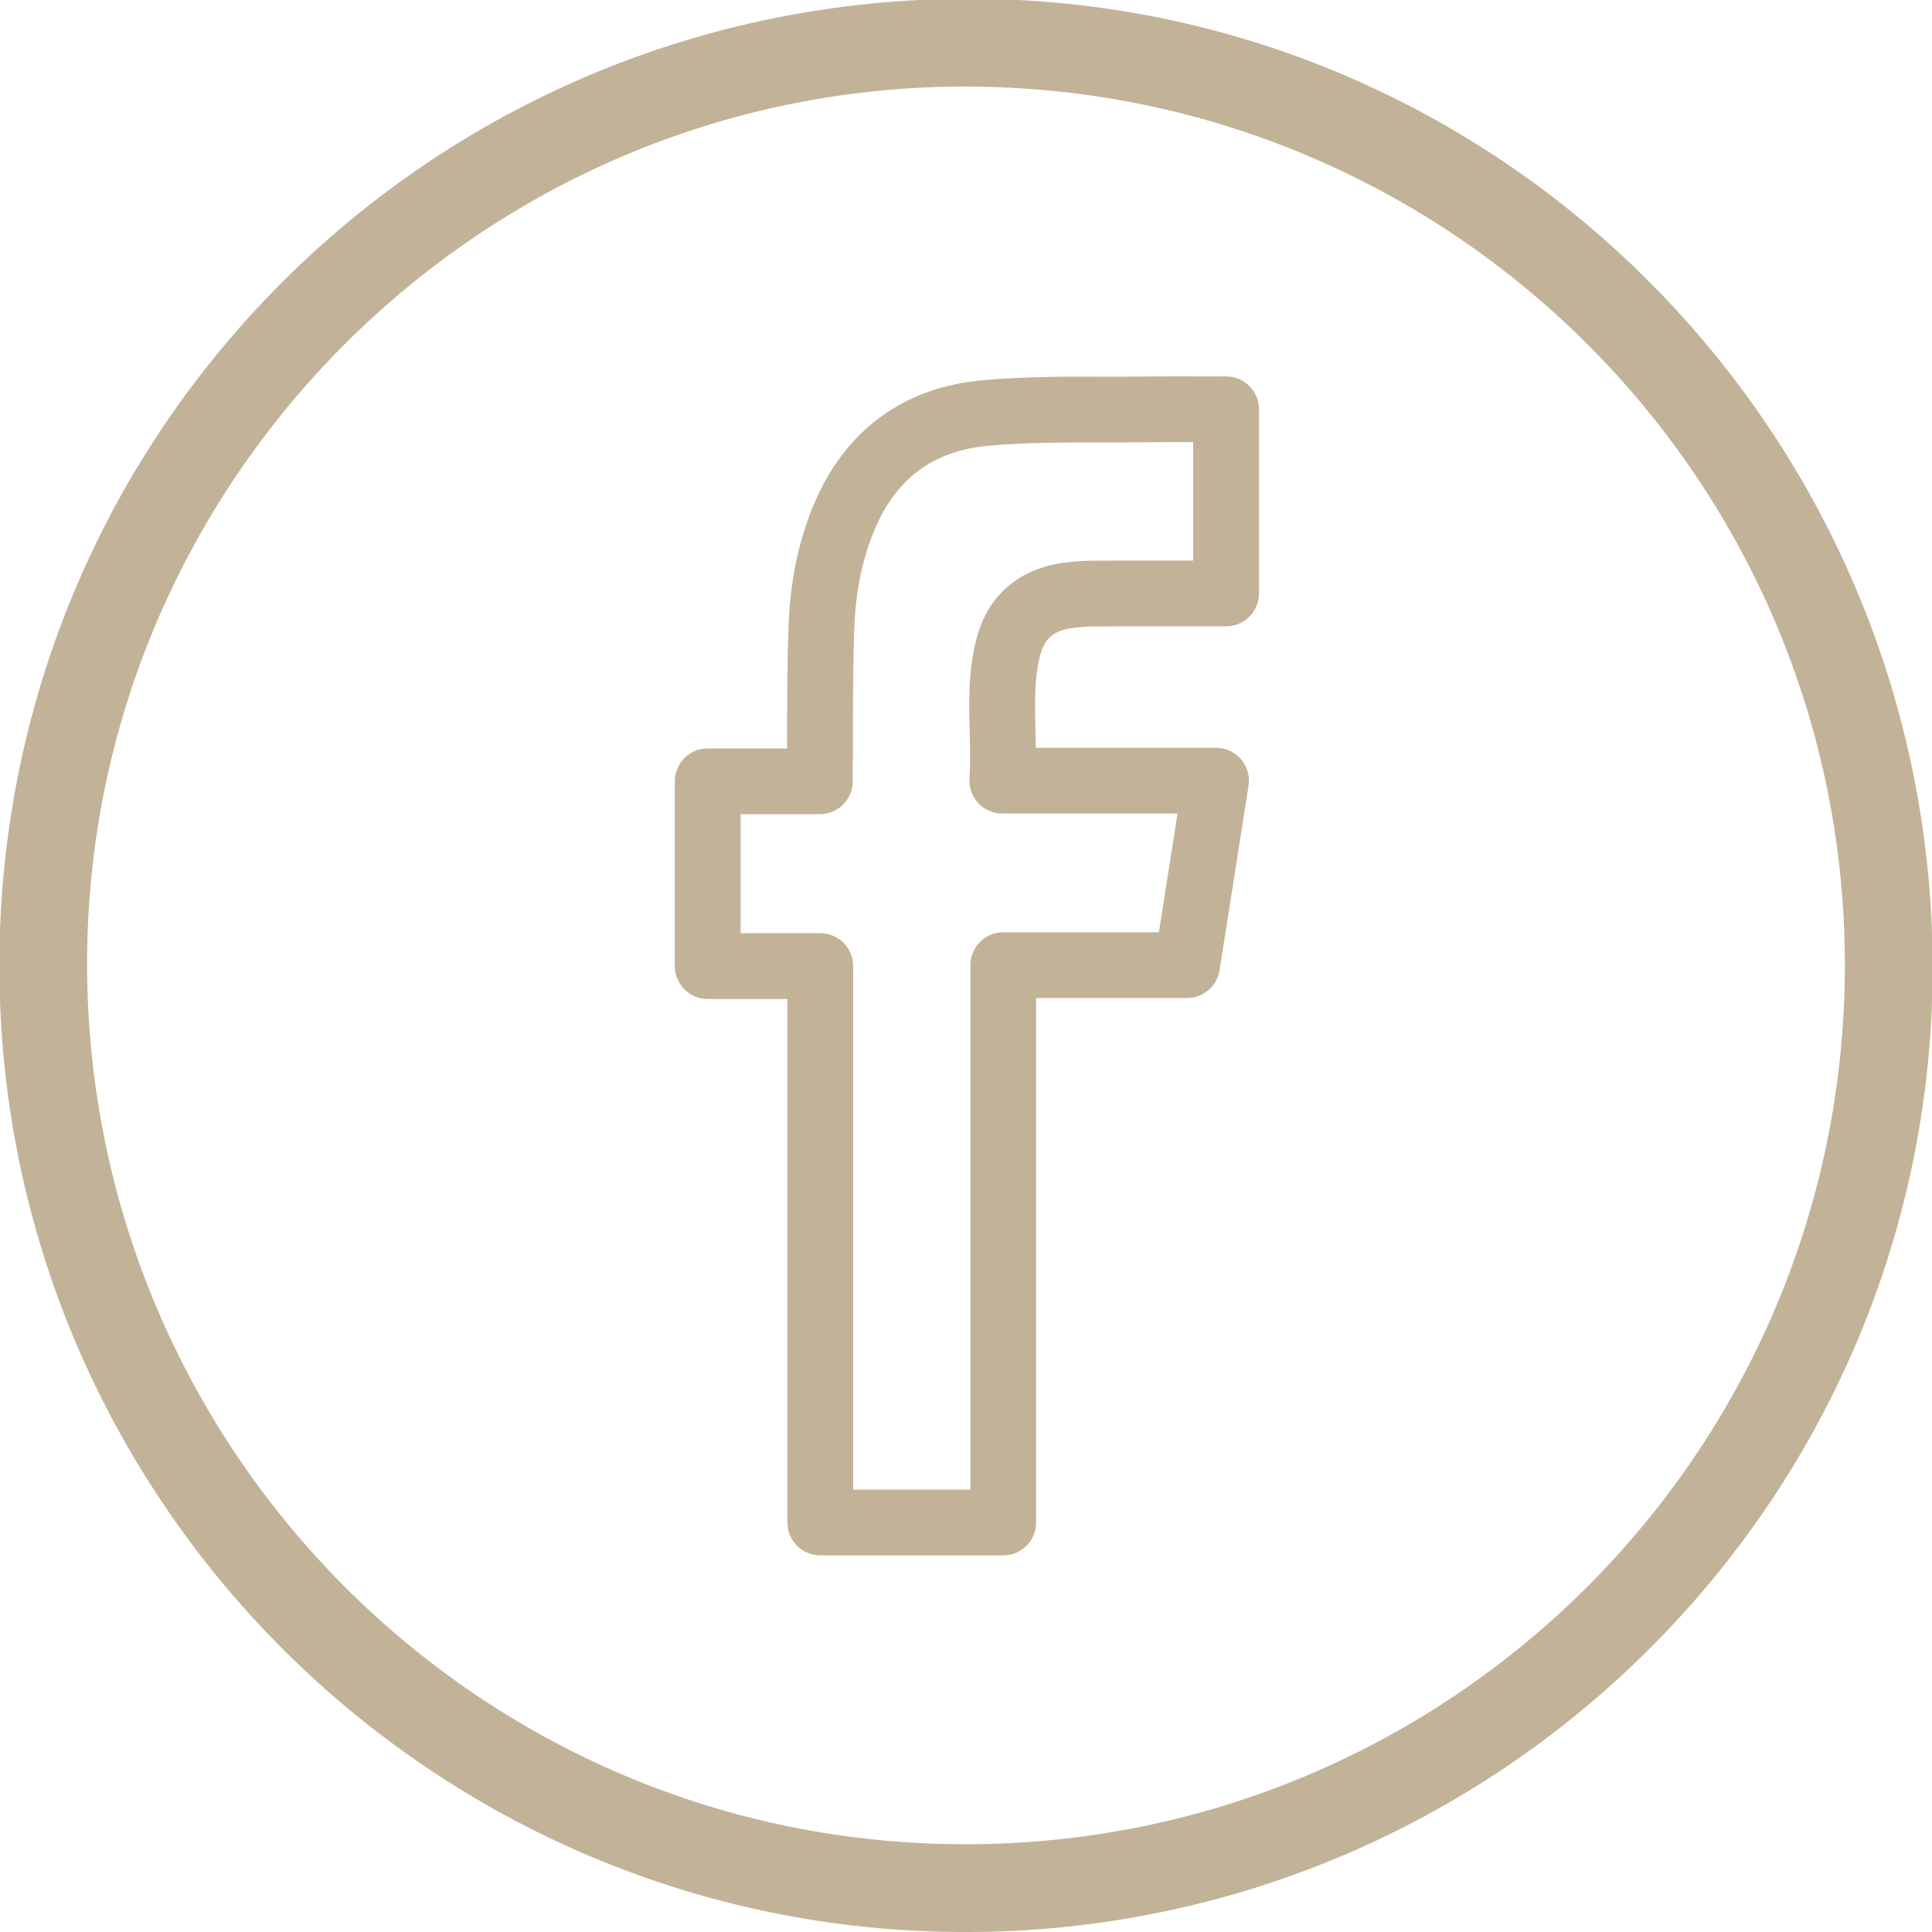
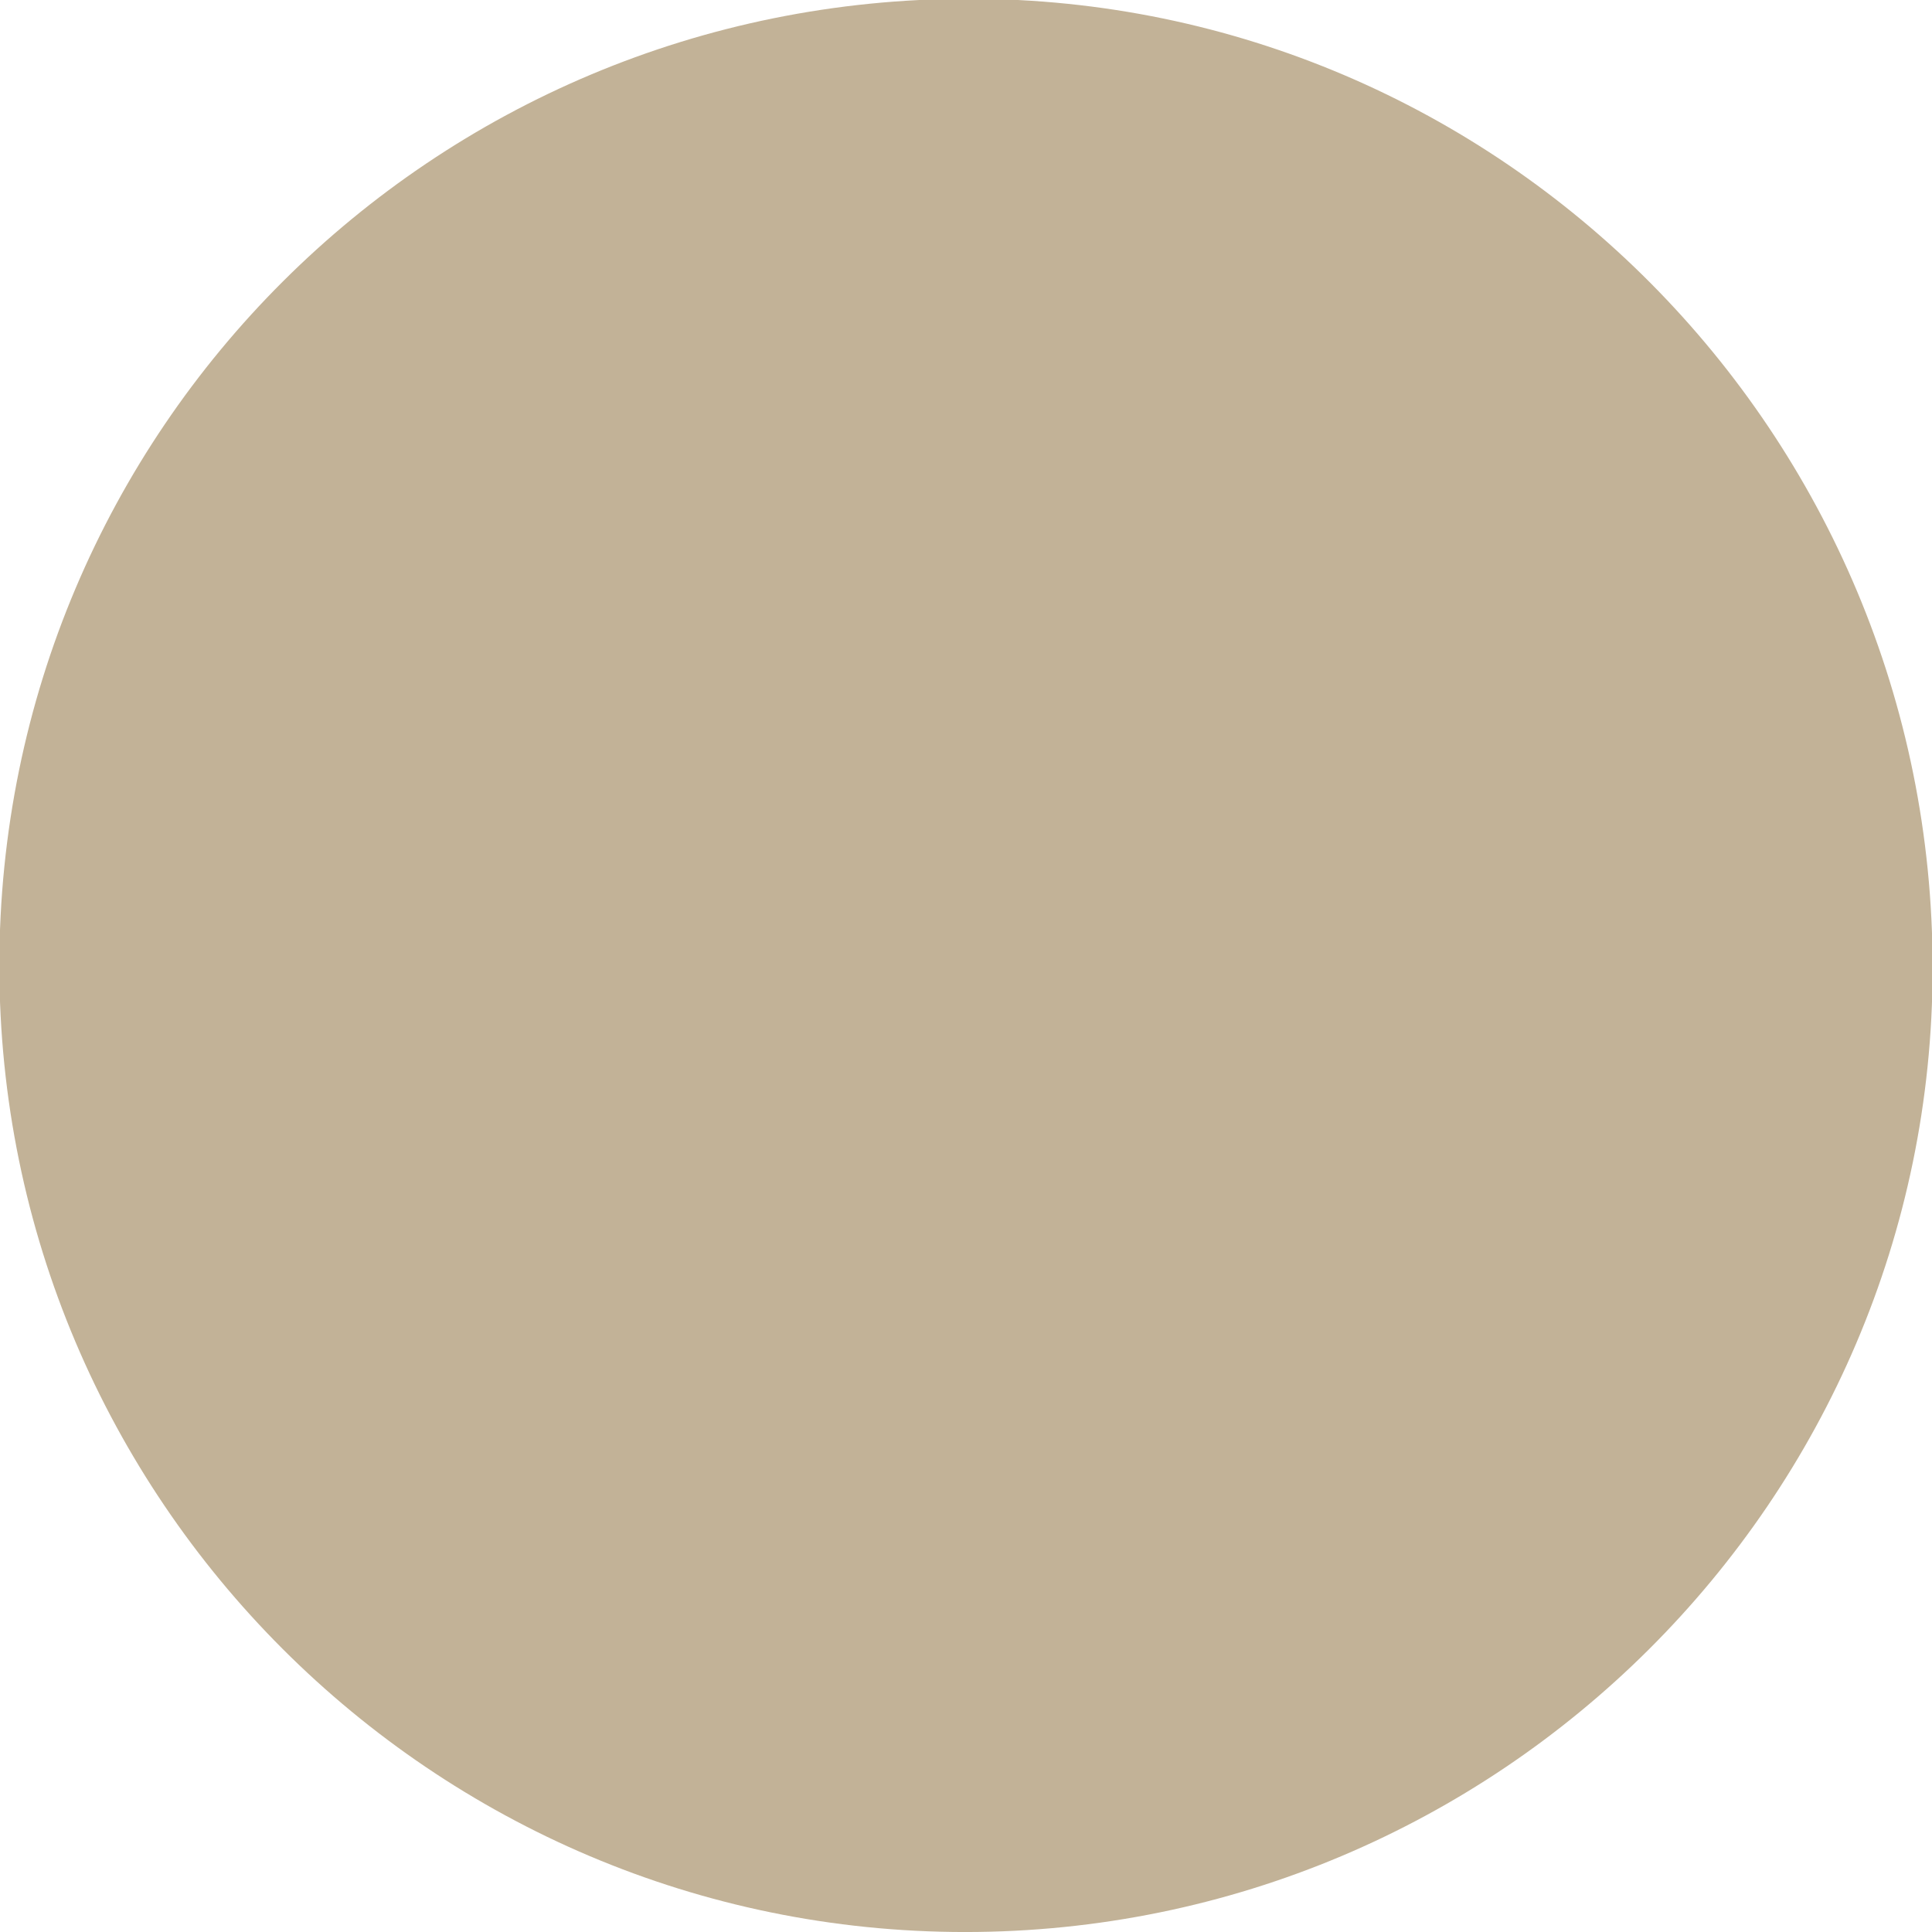
<svg xmlns="http://www.w3.org/2000/svg" width="25.541mm" height="25.541mm" viewBox="0 0 25.541 25.541" version="1.1" id="svg52139">
  <defs id="defs52133" />
  <g id="layer1" transform="translate(-44.867,-76.585)" style="fill:#c2b297;fill-opacity:1">
    <g id="g100922" transform="matrix(0.353,0,0,-0.353,57.629,100.966)" style="fill:#c2b297;fill-opacity:1">
-       <path d="M 0,0 C 18.187,0.003 32.918,14.719 32.938,32.9 32.957,51.057 18.215,65.804 0.025,65.826 -18.117,65.849 -32.933,51.029 -32.891,32.904 -32.848,14.716 -18.135,-0.004 0,0 M -0.008,-3.287 C -19.958,-3.288 -36.179,12.941 -36.177,32.9 -36.176,52.954 -19.96,69.122 0.144,69.114 20.072,69.107 36.242,52.829 36.224,32.793 36.207,12.891 19.962,-3.286 -0.008,-3.287" style="fill:#c2b297;fill-opacity:1;fill-rule:nonzero;stroke:none" id="path100924" />
+       <path d="M 0,0 M -0.008,-3.287 C -19.958,-3.288 -36.179,12.941 -36.177,32.9 -36.176,52.954 -19.96,69.122 0.144,69.114 20.072,69.107 36.242,52.829 36.224,32.793 36.207,12.891 19.962,-3.286 -0.008,-3.287" style="fill:#c2b297;fill-opacity:1;fill-rule:nonzero;stroke:none" id="path100924" />
    </g>
    <g id="g100938" transform="matrix(0.353,0,0,-0.353,56.146,96.278)" style="fill:#c2b297;fill-opacity:1">
-       <path d="m 0,0 h 4.389 v 19.642 c 0,0.679 0.551,1.231 1.232,1.231 h 5.829 l 0.698,4.447 H 5.585 c -0.341,0 -0.666,0.141 -0.899,0.39 -0.233,0.249 -0.353,0.583 -0.33,0.923 0.038,0.566 0.023,1.137 0.008,1.741 -0.029,1.136 -0.059,2.311 0.264,3.528 0.417,1.565 1.549,2.559 3.188,2.799 0.39,0.057 0.795,0.087 1.206,0.089 1.092,0.007 2.185,0.005 3.275,0.005 h 0.438 v 4.434 c -0.541,0.004 -1.07,0.003 -1.601,-0.004 C 10.54,39.217 9.943,39.219 9.347,39.217 7.868,39.219 6.478,39.219 5.081,39.096 3.011,38.912 1.608,37.878 0.794,35.933 0.341,34.85 0.095,33.651 0.042,32.268 -0.003,31.102 -0.006,29.934 -0.009,28.766 l -0.008,-2.239 c 0,-0.679 -0.551,-1.231 -1.232,-1.231 h -2.968 v -4.457 h 2.986 C -0.551,20.839 0,20.287 0,19.607 Z m 5.621,-2.463 h -6.852 c -0.681,0 -1.232,0.552 -1.232,1.232 v 19.607 h -2.986 c -0.68,0 -1.231,0.552 -1.231,1.231 v 6.92 c 0,0.68 0.551,1.232 1.231,1.232 h 2.972 l 0.005,1.013 c 0.003,1.198 0.007,2.394 0.053,3.589 0.064,1.684 0.372,3.163 0.941,4.523 1.167,2.788 3.36,4.401 6.342,4.665 1.506,0.132 3.019,0.139 4.484,0.131 0.586,-0.002 1.17,-10e-4 1.753,0.008 0.644,0.008 1.289,0.005 1.947,0.003 l 0.919,-0.002 c 0.68,0 1.231,-0.551 1.231,-1.231 v -6.895 c 0,-0.68 -0.551,-1.232 -1.231,-1.232 l -1.672,10e-4 C 11.207,32.333 10.122,32.334 9.037,32.327 8.739,32.325 8.449,32.304 8.172,32.264 7.517,32.168 7.169,31.87 7.009,31.27 6.777,30.394 6.801,29.443 6.826,28.437 6.832,28.222 6.837,28.004 6.84,27.783 h 6.749 c 0.36,0 0.702,-0.157 0.936,-0.43 0.234,-0.274 0.336,-0.636 0.281,-0.993 L 13.72,19.45 C 13.625,18.852 13.109,18.41 12.503,18.41 H 6.852 V -1.231 c 0,-0.68 -0.551,-1.232 -1.231,-1.232" style="fill:#c2b297;fill-opacity:1;fill-rule:nonzero;stroke:none" id="path100940" />
-     </g>
+       </g>
  </g>
</svg>